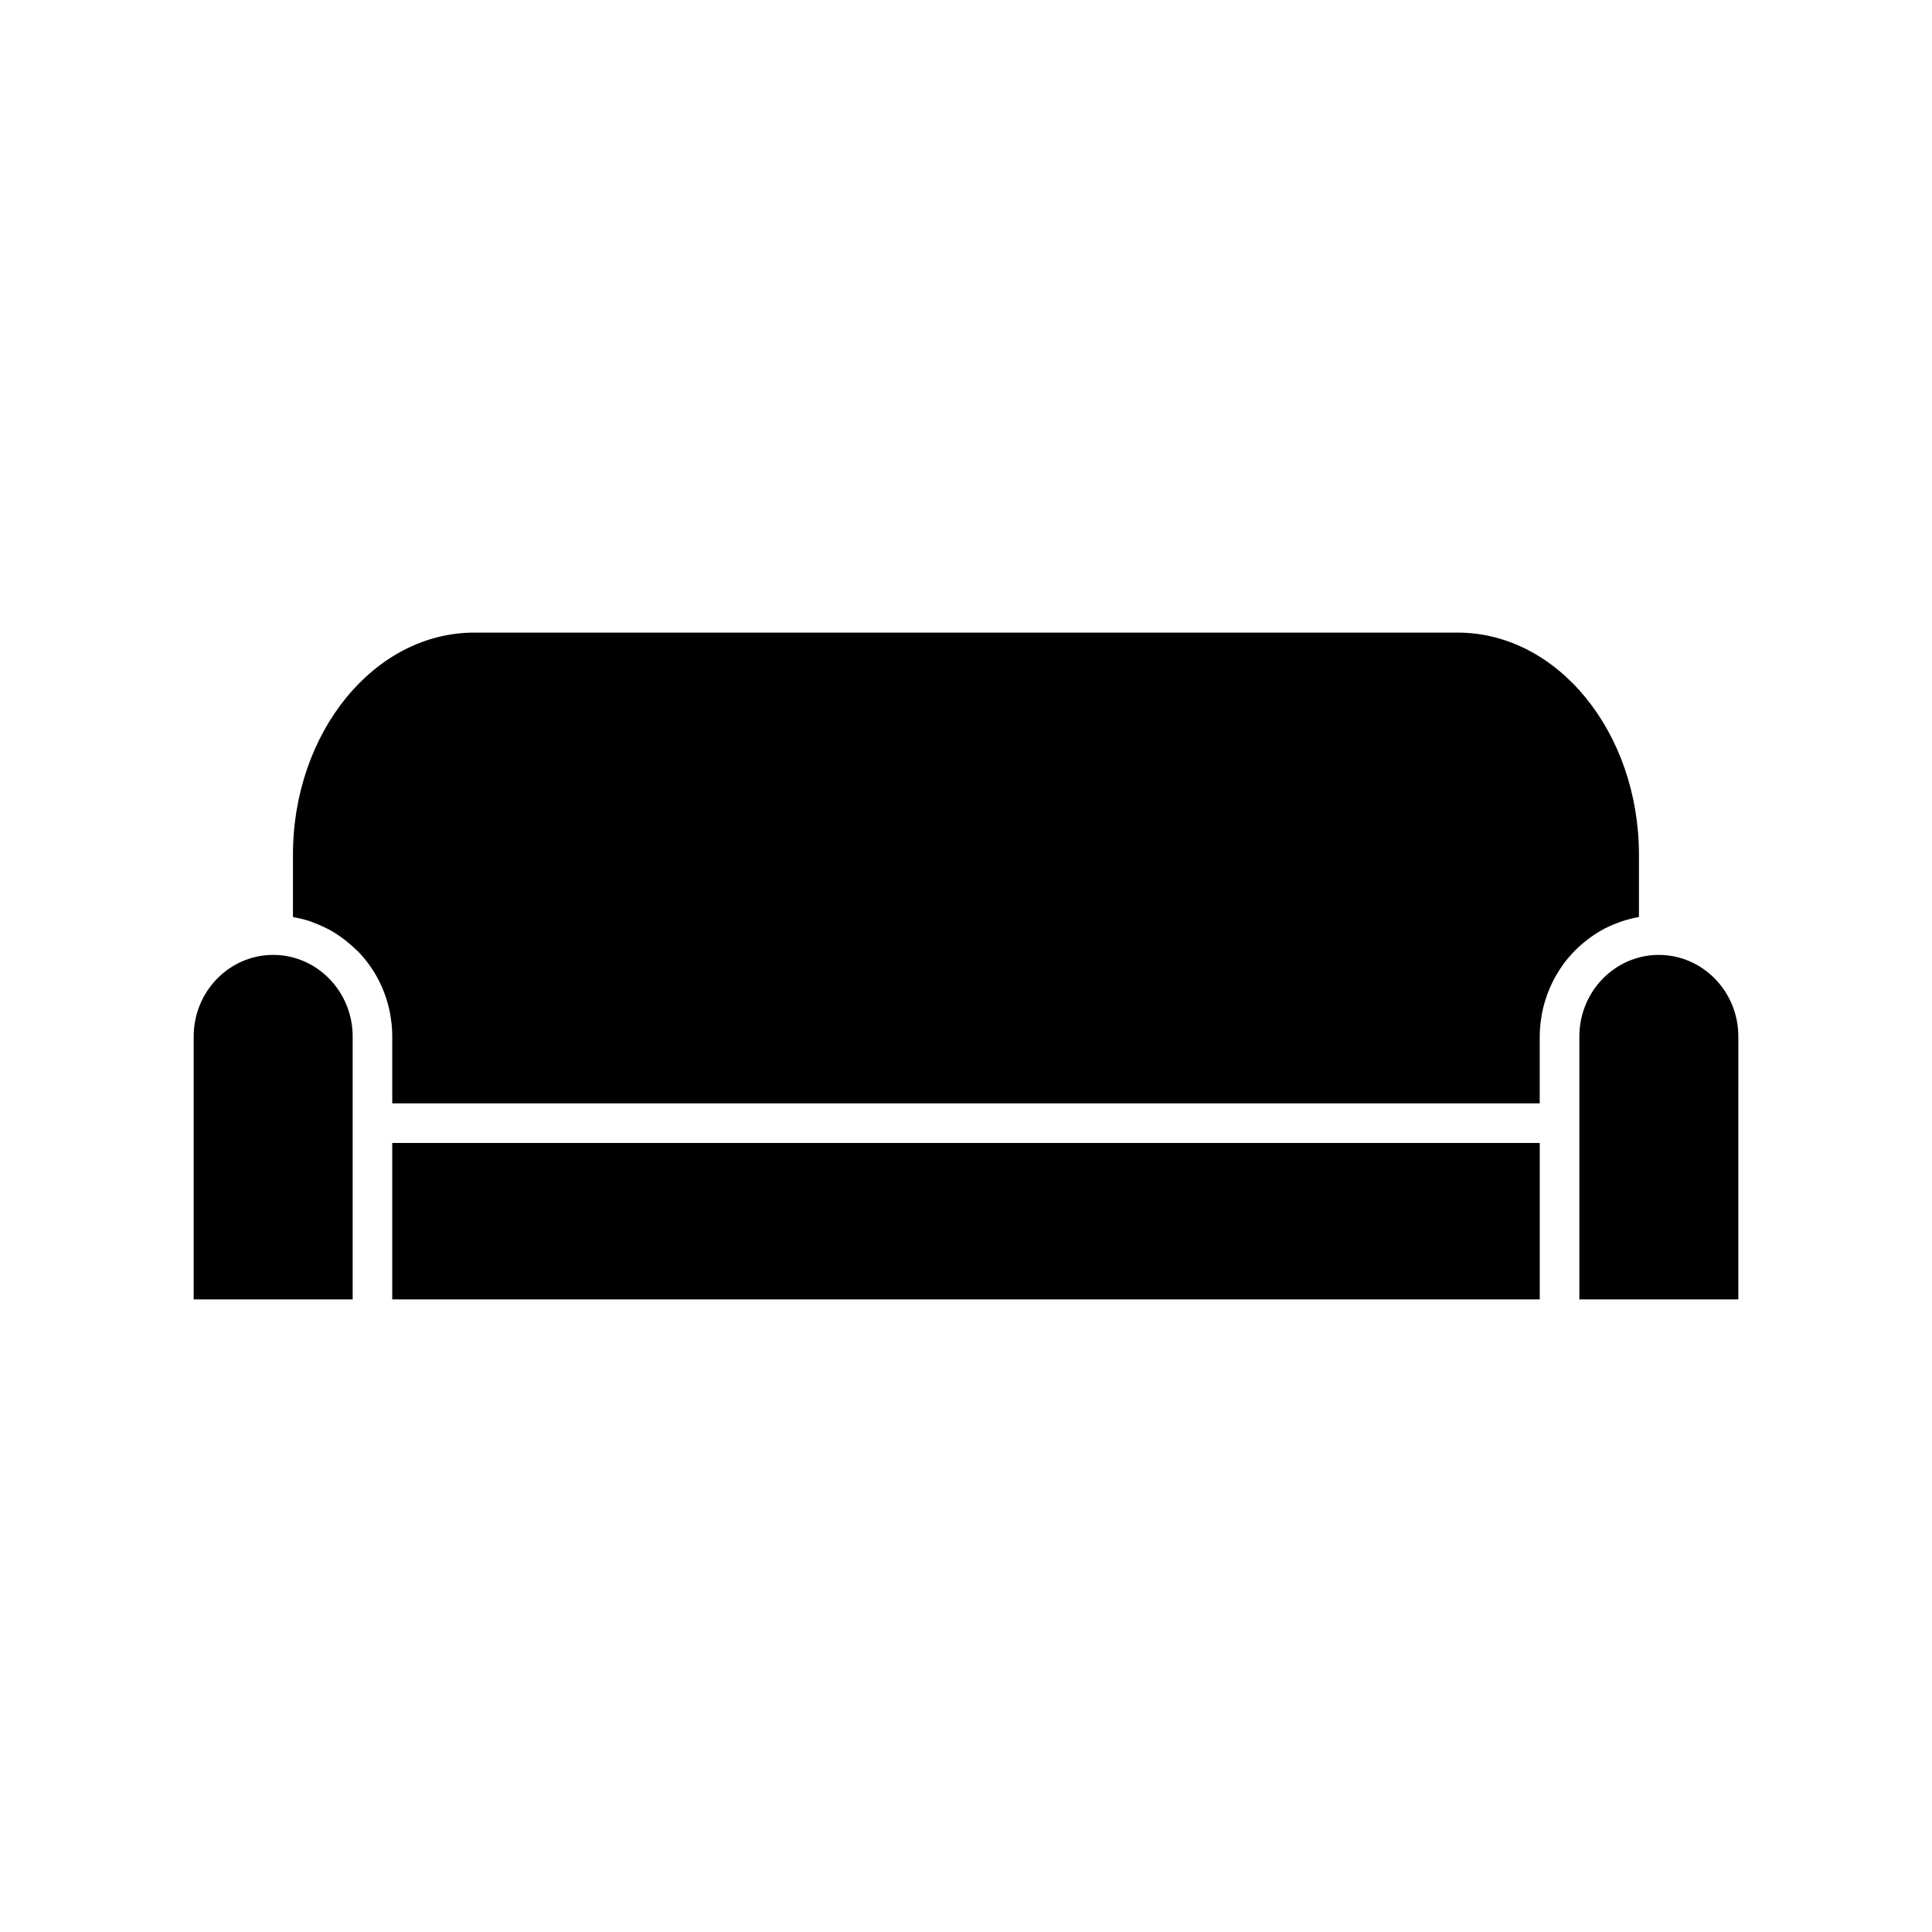
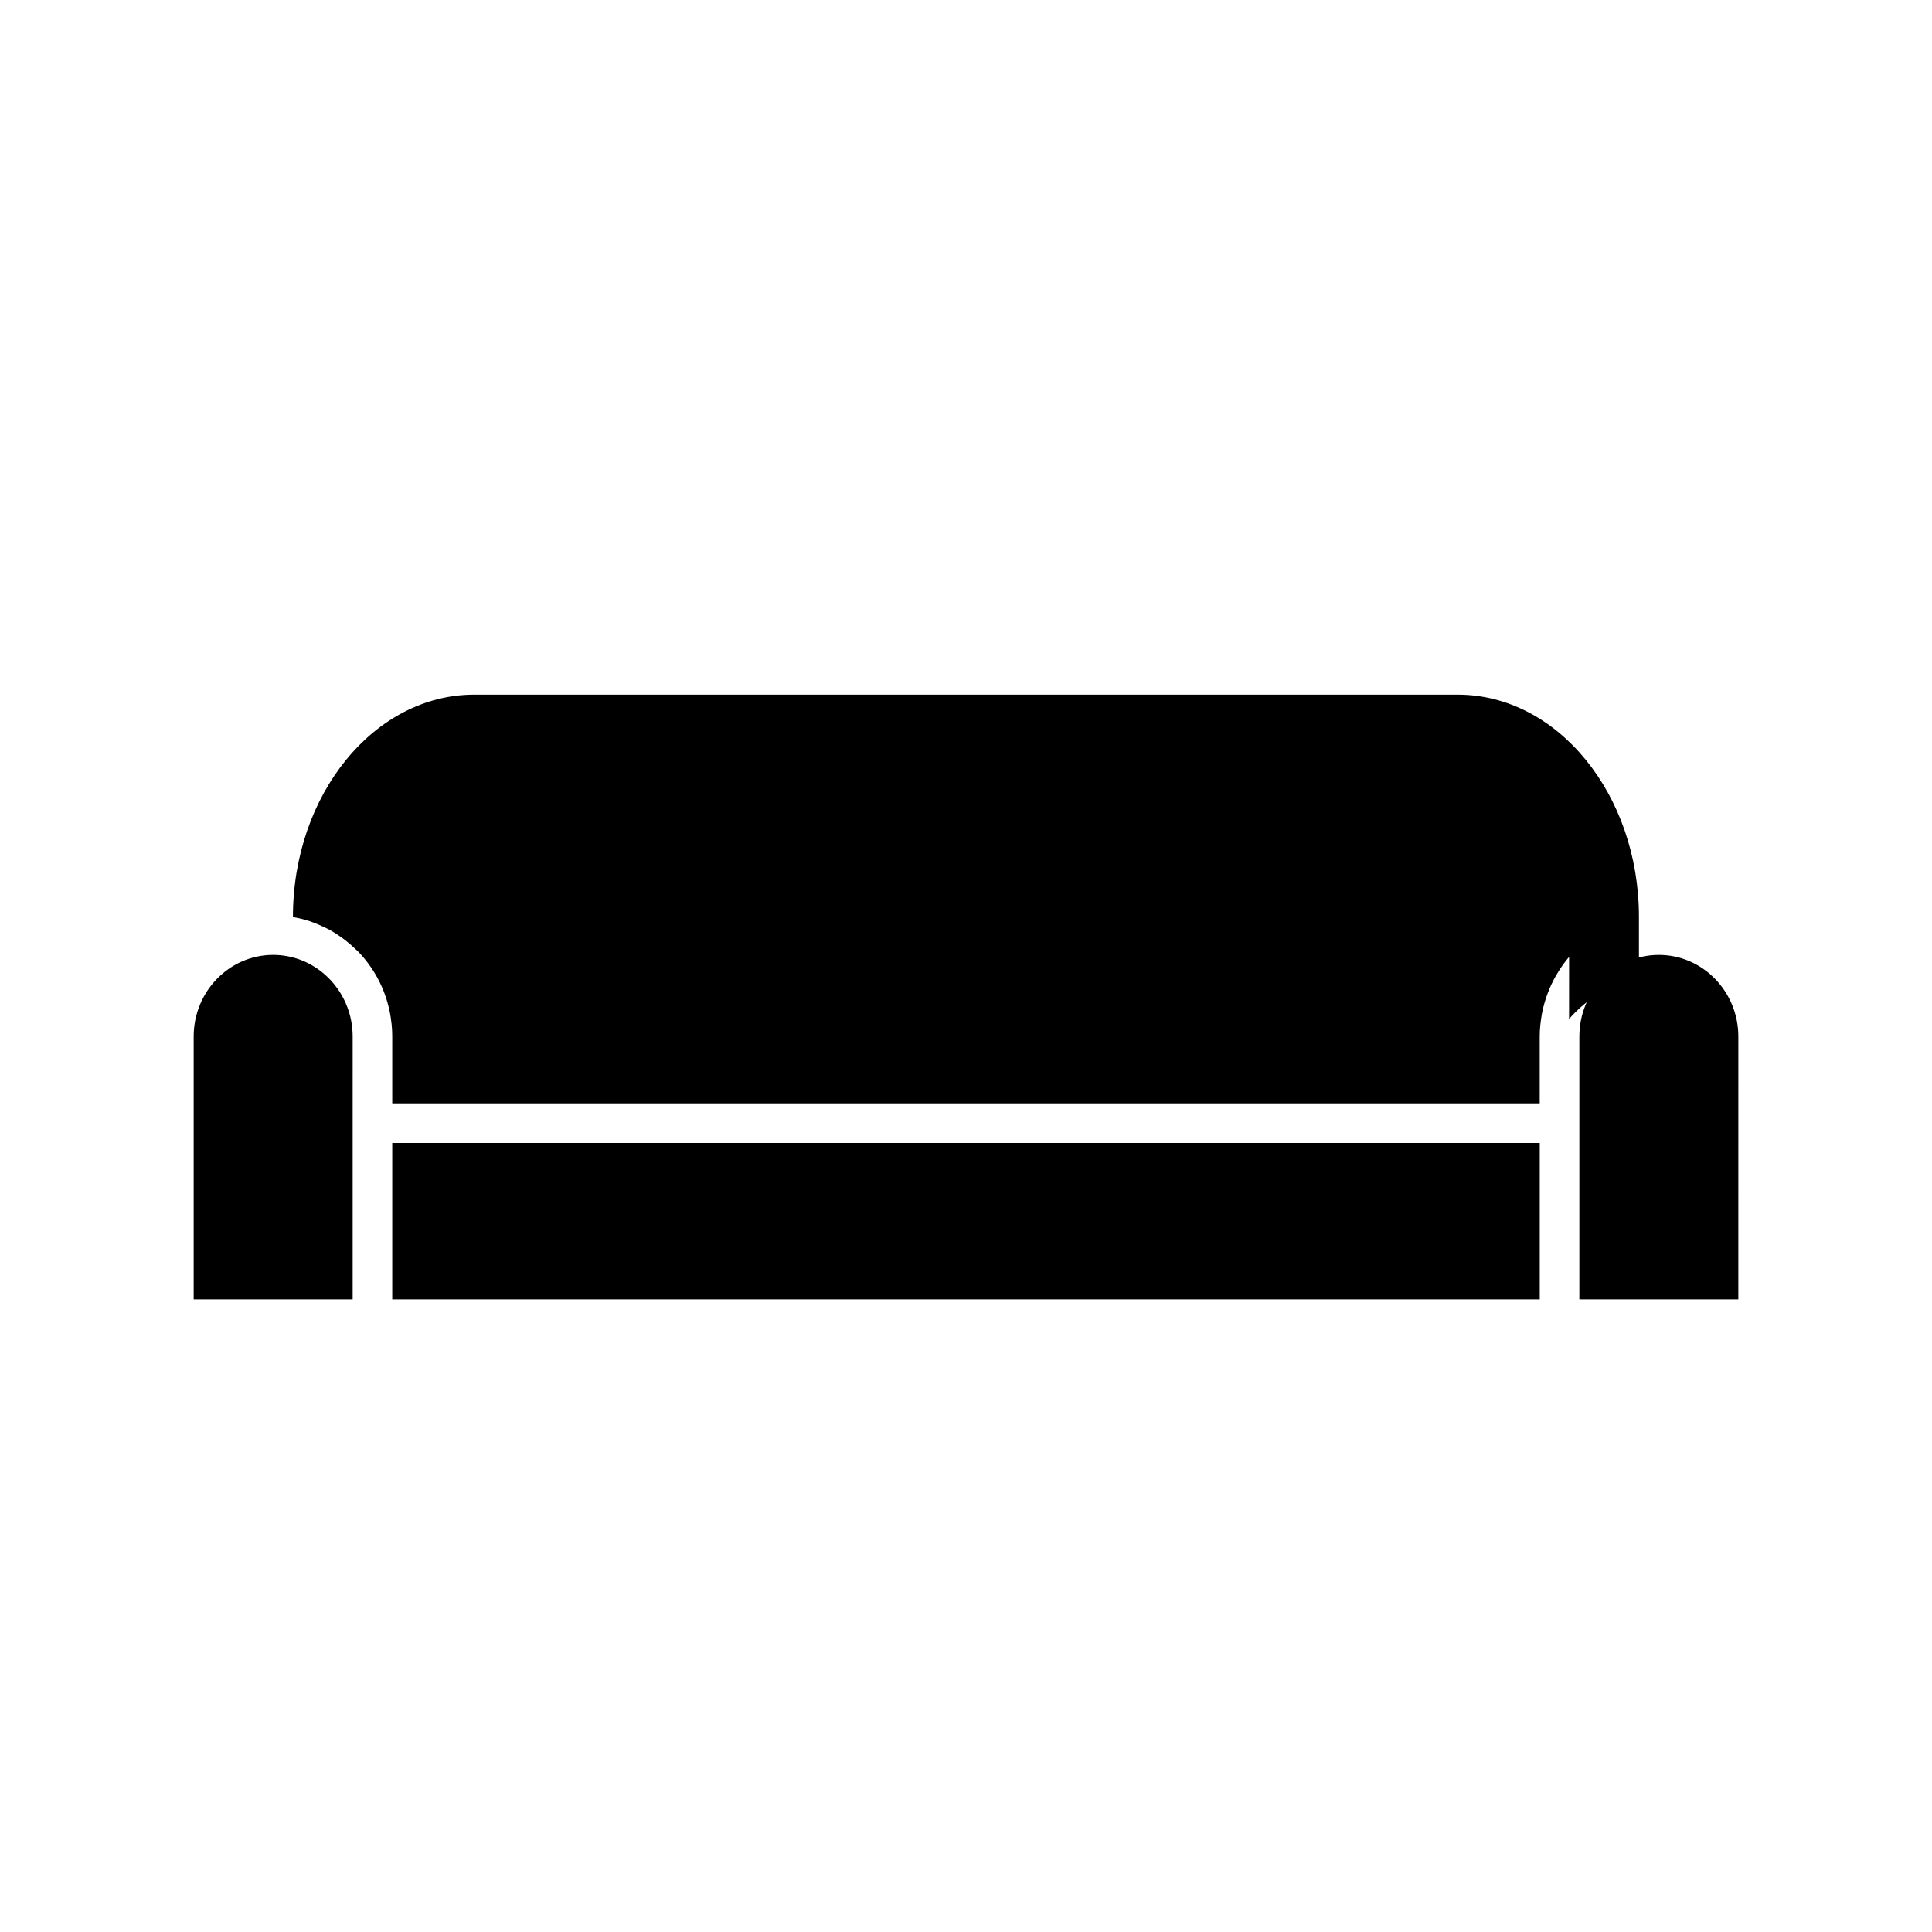
<svg xmlns="http://www.w3.org/2000/svg" fill="#000000" width="800px" height="800px" version="1.1" viewBox="144 144 512 512">
-   <path d="m237.46 436.4v51.945l-42.133 0.004v-69.672c0-11.914 9.426-21.59 21.02-21.621h0.047c10.164 0 18.668 7.426 20.637 17.27 0.277 1.406 0.43 2.859 0.43 4.352zm314.59 51.949h-304.1v-41.453h304.1zm7.777-90.73c-0.105 0.117-0.203 0.219-0.305 0.336-1.051 1.266-1.996 2.625-2.844 4.047-0.125 0.215-0.258 0.418-0.379 0.637-0.805 1.418-1.5 2.891-2.082 4.426-0.102 0.246-0.18 0.492-0.27 0.738-0.555 1.574-1.012 3.184-1.328 4.859-0.035 0.199-0.059 0.41-0.094 0.609-0.293 1.762-0.484 3.559-0.484 5.398v17.734l-304.09-0.004v-17.723c0-1.098-0.059-2.18-0.164-3.254-0.016-0.152-0.047-0.301-0.066-0.453-0.105-0.93-0.23-1.848-0.414-2.746-0.004-0.047-0.02-0.09-0.031-0.133-1.227-6.047-4.144-11.609-8.527-16.086-0.137-0.141-0.301-0.246-0.438-0.383-0.852-0.836-1.754-1.617-2.688-2.352-0.387-0.305-0.77-0.605-1.172-0.887-1.035-0.738-2.106-1.422-3.223-2.031-0.402-0.219-0.824-0.41-1.238-0.609-0.922-0.445-1.863-0.855-2.832-1.211-0.383-0.141-0.754-0.305-1.145-0.43-1.273-0.418-2.586-0.738-3.926-0.988-0.152-0.027-0.301-0.09-0.453-0.117l0.004-16.438c0-32.48 21.559-58.91 48.062-58.91h260.59c26.496 0 48.051 26.43 48.051 58.91v16.441c-0.105 0.016-0.199 0.062-0.305 0.078-1.645 0.301-3.227 0.73-4.769 1.273-0.234 0.082-0.473 0.172-0.707 0.262-1.539 0.586-3.023 1.273-4.441 2.09-0.164 0.102-0.32 0.203-0.484 0.301-2.938 1.773-5.578 4.004-7.812 6.613zm44.844 90.73h-42.125v-69.668c0-11.918 9.445-21.621 21.055-21.621h0.012c11.613 0 21.066 9.699 21.066 21.621l-0.004 69.668z" />
+   <path d="m237.46 436.4v51.945l-42.133 0.004v-69.672c0-11.914 9.426-21.59 21.02-21.621h0.047c10.164 0 18.668 7.426 20.637 17.27 0.277 1.406 0.43 2.859 0.43 4.352zm314.59 51.949h-304.1v-41.453h304.1zm7.777-90.73c-0.105 0.117-0.203 0.219-0.305 0.336-1.051 1.266-1.996 2.625-2.844 4.047-0.125 0.215-0.258 0.418-0.379 0.637-0.805 1.418-1.5 2.891-2.082 4.426-0.102 0.246-0.18 0.492-0.27 0.738-0.555 1.574-1.012 3.184-1.328 4.859-0.035 0.199-0.059 0.41-0.094 0.609-0.293 1.762-0.484 3.559-0.484 5.398v17.734l-304.09-0.004v-17.723c0-1.098-0.059-2.18-0.164-3.254-0.016-0.152-0.047-0.301-0.066-0.453-0.105-0.93-0.23-1.848-0.414-2.746-0.004-0.047-0.02-0.09-0.031-0.133-1.227-6.047-4.144-11.609-8.527-16.086-0.137-0.141-0.301-0.246-0.438-0.383-0.852-0.836-1.754-1.617-2.688-2.352-0.387-0.305-0.77-0.605-1.172-0.887-1.035-0.738-2.106-1.422-3.223-2.031-0.402-0.219-0.824-0.41-1.238-0.609-0.922-0.445-1.863-0.855-2.832-1.211-0.383-0.141-0.754-0.305-1.145-0.43-1.273-0.418-2.586-0.738-3.926-0.988-0.152-0.027-0.301-0.09-0.453-0.117c0-32.48 21.559-58.91 48.062-58.91h260.59c26.496 0 48.051 26.43 48.051 58.91v16.441c-0.105 0.016-0.199 0.062-0.305 0.078-1.645 0.301-3.227 0.73-4.769 1.273-0.234 0.082-0.473 0.172-0.707 0.262-1.539 0.586-3.023 1.273-4.441 2.09-0.164 0.102-0.32 0.203-0.484 0.301-2.938 1.773-5.578 4.004-7.812 6.613zm44.844 90.73h-42.125v-69.668c0-11.918 9.445-21.621 21.055-21.621h0.012c11.613 0 21.066 9.699 21.066 21.621l-0.004 69.668z" />
</svg>